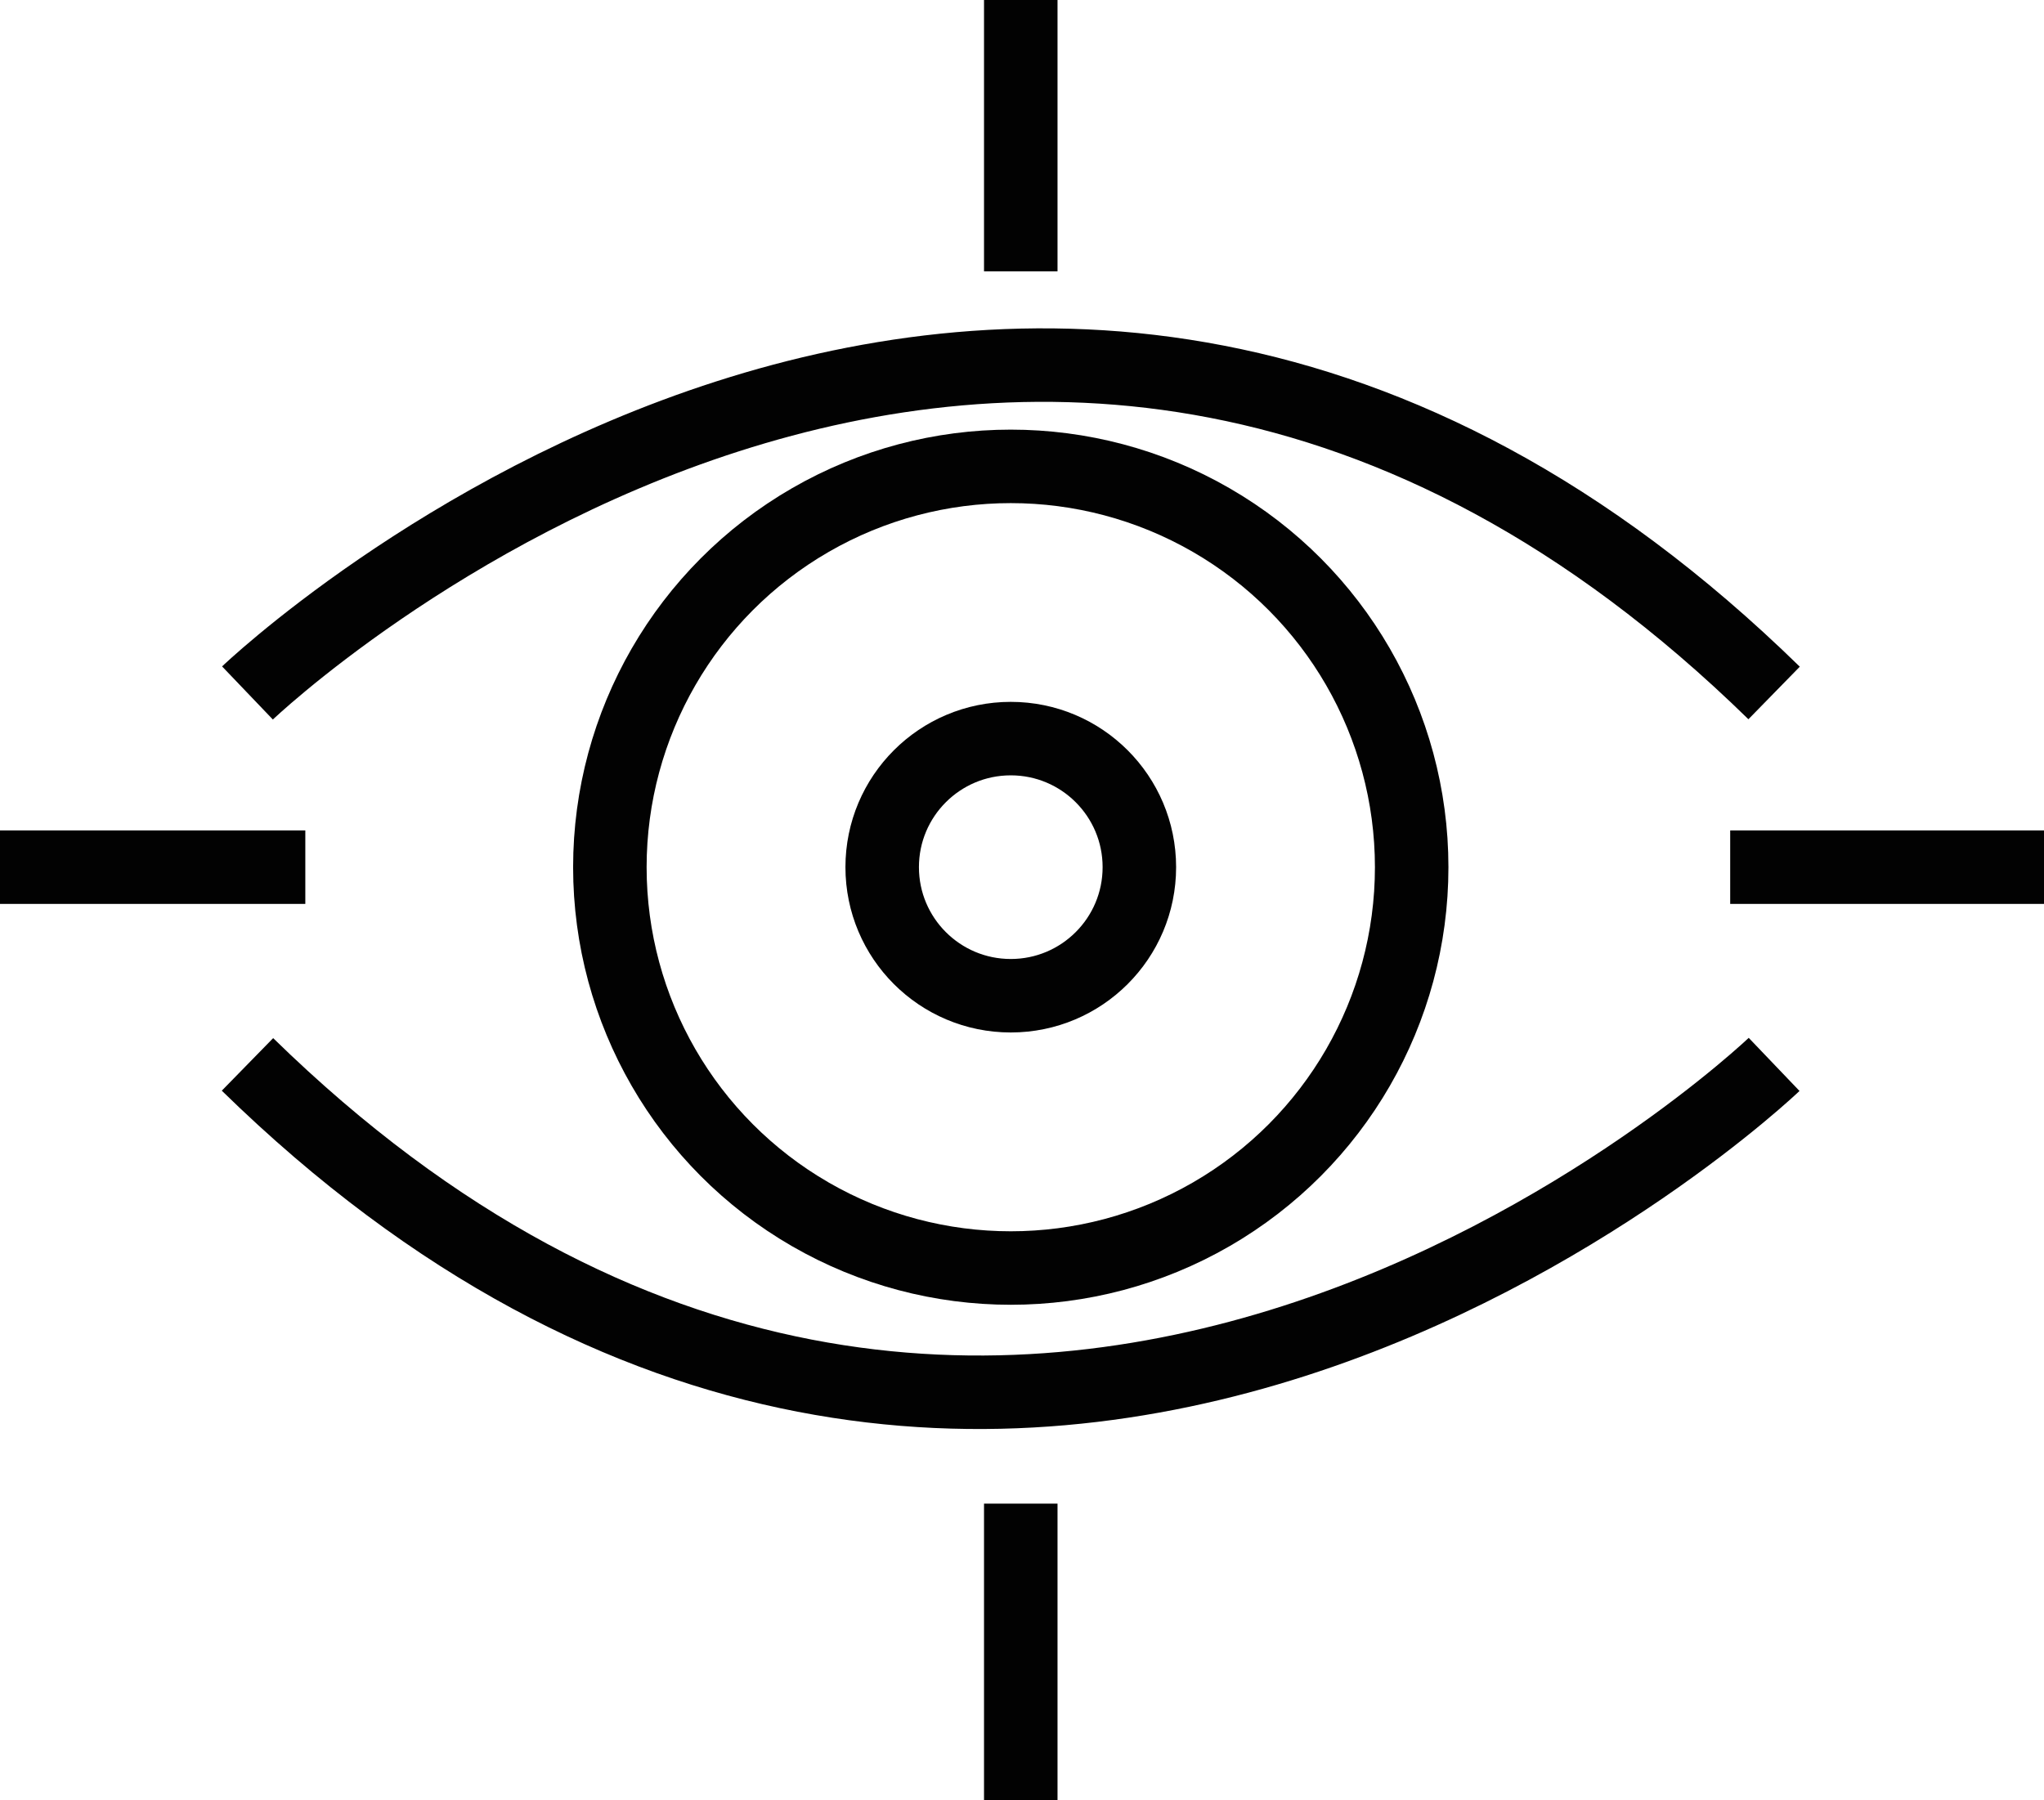
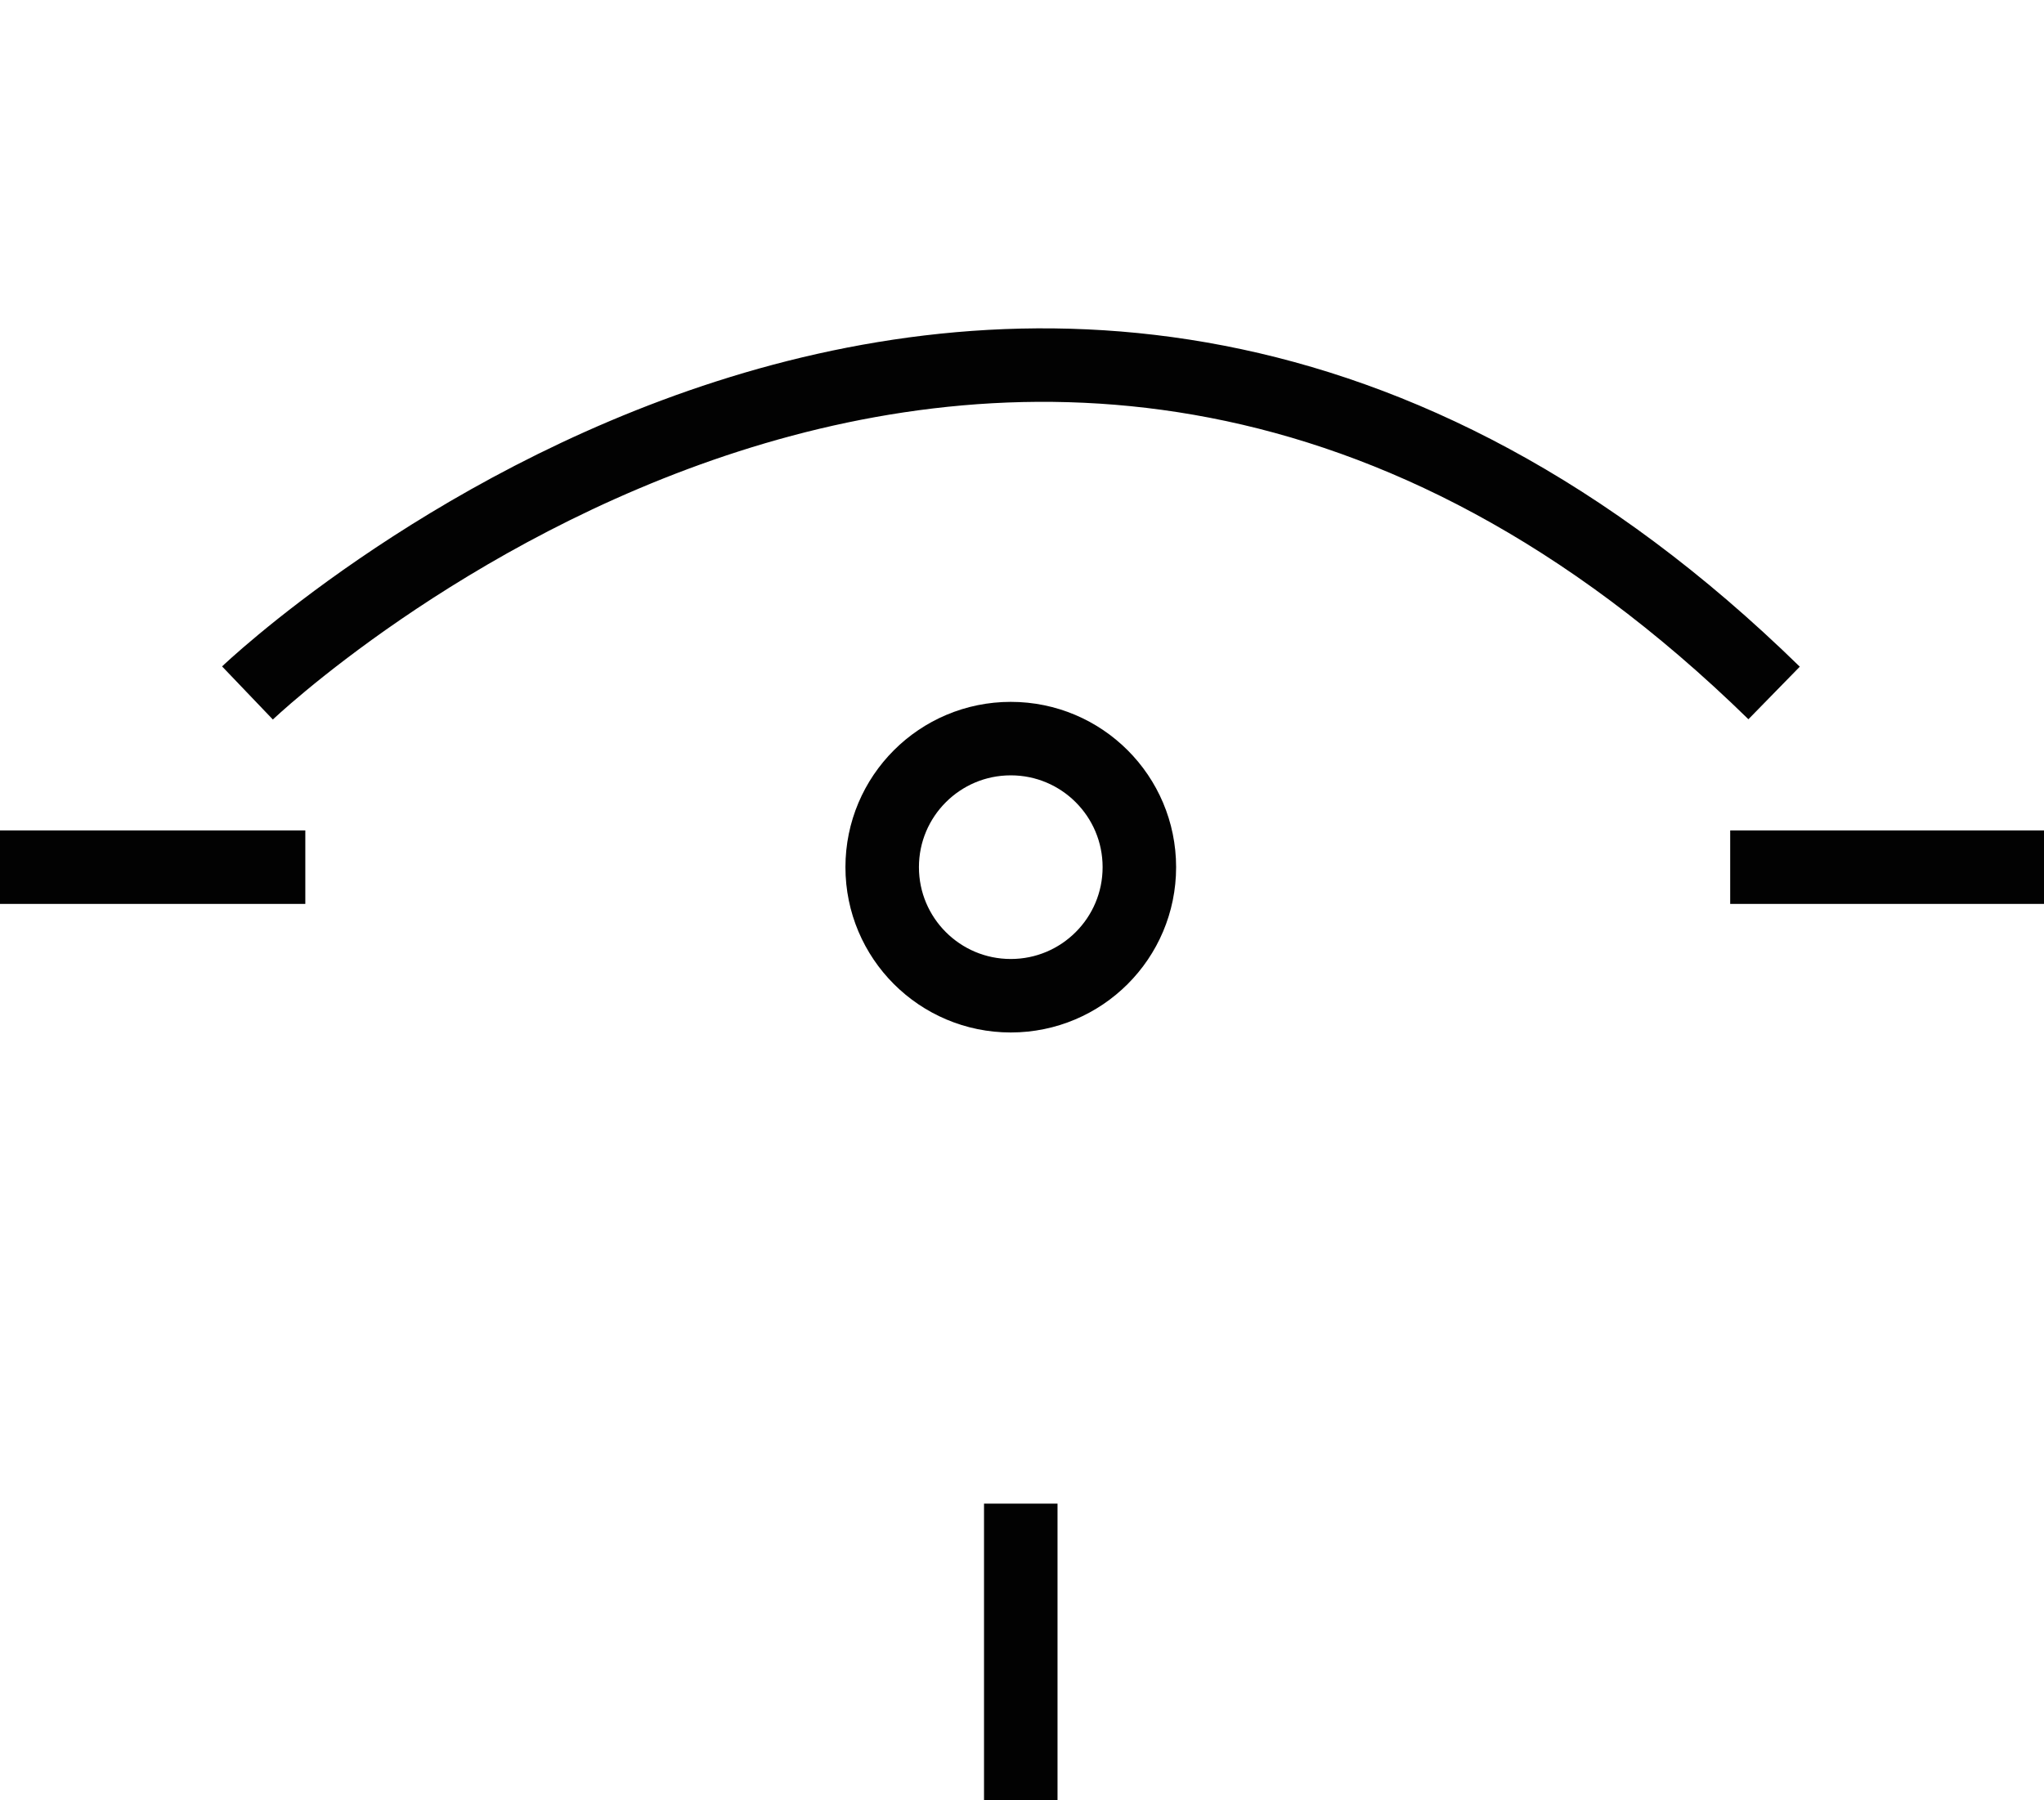
<svg xmlns="http://www.w3.org/2000/svg" width="55.619" height="49" viewBox="0 0 55.619 49">
  <defs>
    <clipPath id="clip-path">
      <rect id="Rectangle_50" data-name="Rectangle 50" width="55.619" height="49" fill="none" stroke="#020202" stroke-width="2" />
    </clipPath>
  </defs>
  <g id="Group_62" data-name="Group 62" transform="translate(-608 -878)">
    <g id="Group_61" data-name="Group 61" transform="translate(608 878)">
      <g id="Group_60" data-name="Group 60" clip-path="url(#clip-path)">
        <path id="Path_78" data-name="Path 78" d="M31.039,54.725s21-20.078,41.541,0" transform="translate(-24.305 -35.865)" fill="none" stroke="#020202" stroke-miterlimit="10" stroke-width="2" />
-         <path id="Path_79" data-name="Path 79" d="M72.58,133.536s-21,20.078-41.541,0" transform="translate(-24.305 -104.567)" fill="none" stroke="#020202" stroke-miterlimit="10" stroke-width="2" />
-         <circle id="Ellipse_12" data-name="Ellipse 12" cx="10.909" cy="10.909" r="10.909" transform="translate(16.595 12.693)" fill="none" stroke="#020202" stroke-miterlimit="10" stroke-width="2" />
        <circle id="Ellipse_13" data-name="Ellipse 13" cx="3.499" cy="3.499" r="3.499" transform="translate(24.005 20.102)" fill="none" stroke="#020202" stroke-miterlimit="10" stroke-width="2" />
-         <line id="Line_26" data-name="Line 26" y2="7.385" transform="translate(27.776 0)" fill="none" stroke="#020202" stroke-miterlimit="10" stroke-width="2" />
        <line id="Line_27" data-name="Line 27" x2="8.539" transform="translate(47.08 23.601)" fill="none" stroke="#020202" stroke-miterlimit="10" stroke-width="2" />
        <line id="Line_28" data-name="Line 28" x2="8.308" transform="translate(0 23.601)" fill="none" stroke="#020202" stroke-miterlimit="10" stroke-width="2" />
        <line id="Line_29" data-name="Line 29" y1="8.077" transform="translate(27.776 40.923)" fill="none" stroke="#020202" stroke-miterlimit="10" stroke-width="2" />
      </g>
    </g>
  </g>
</svg>